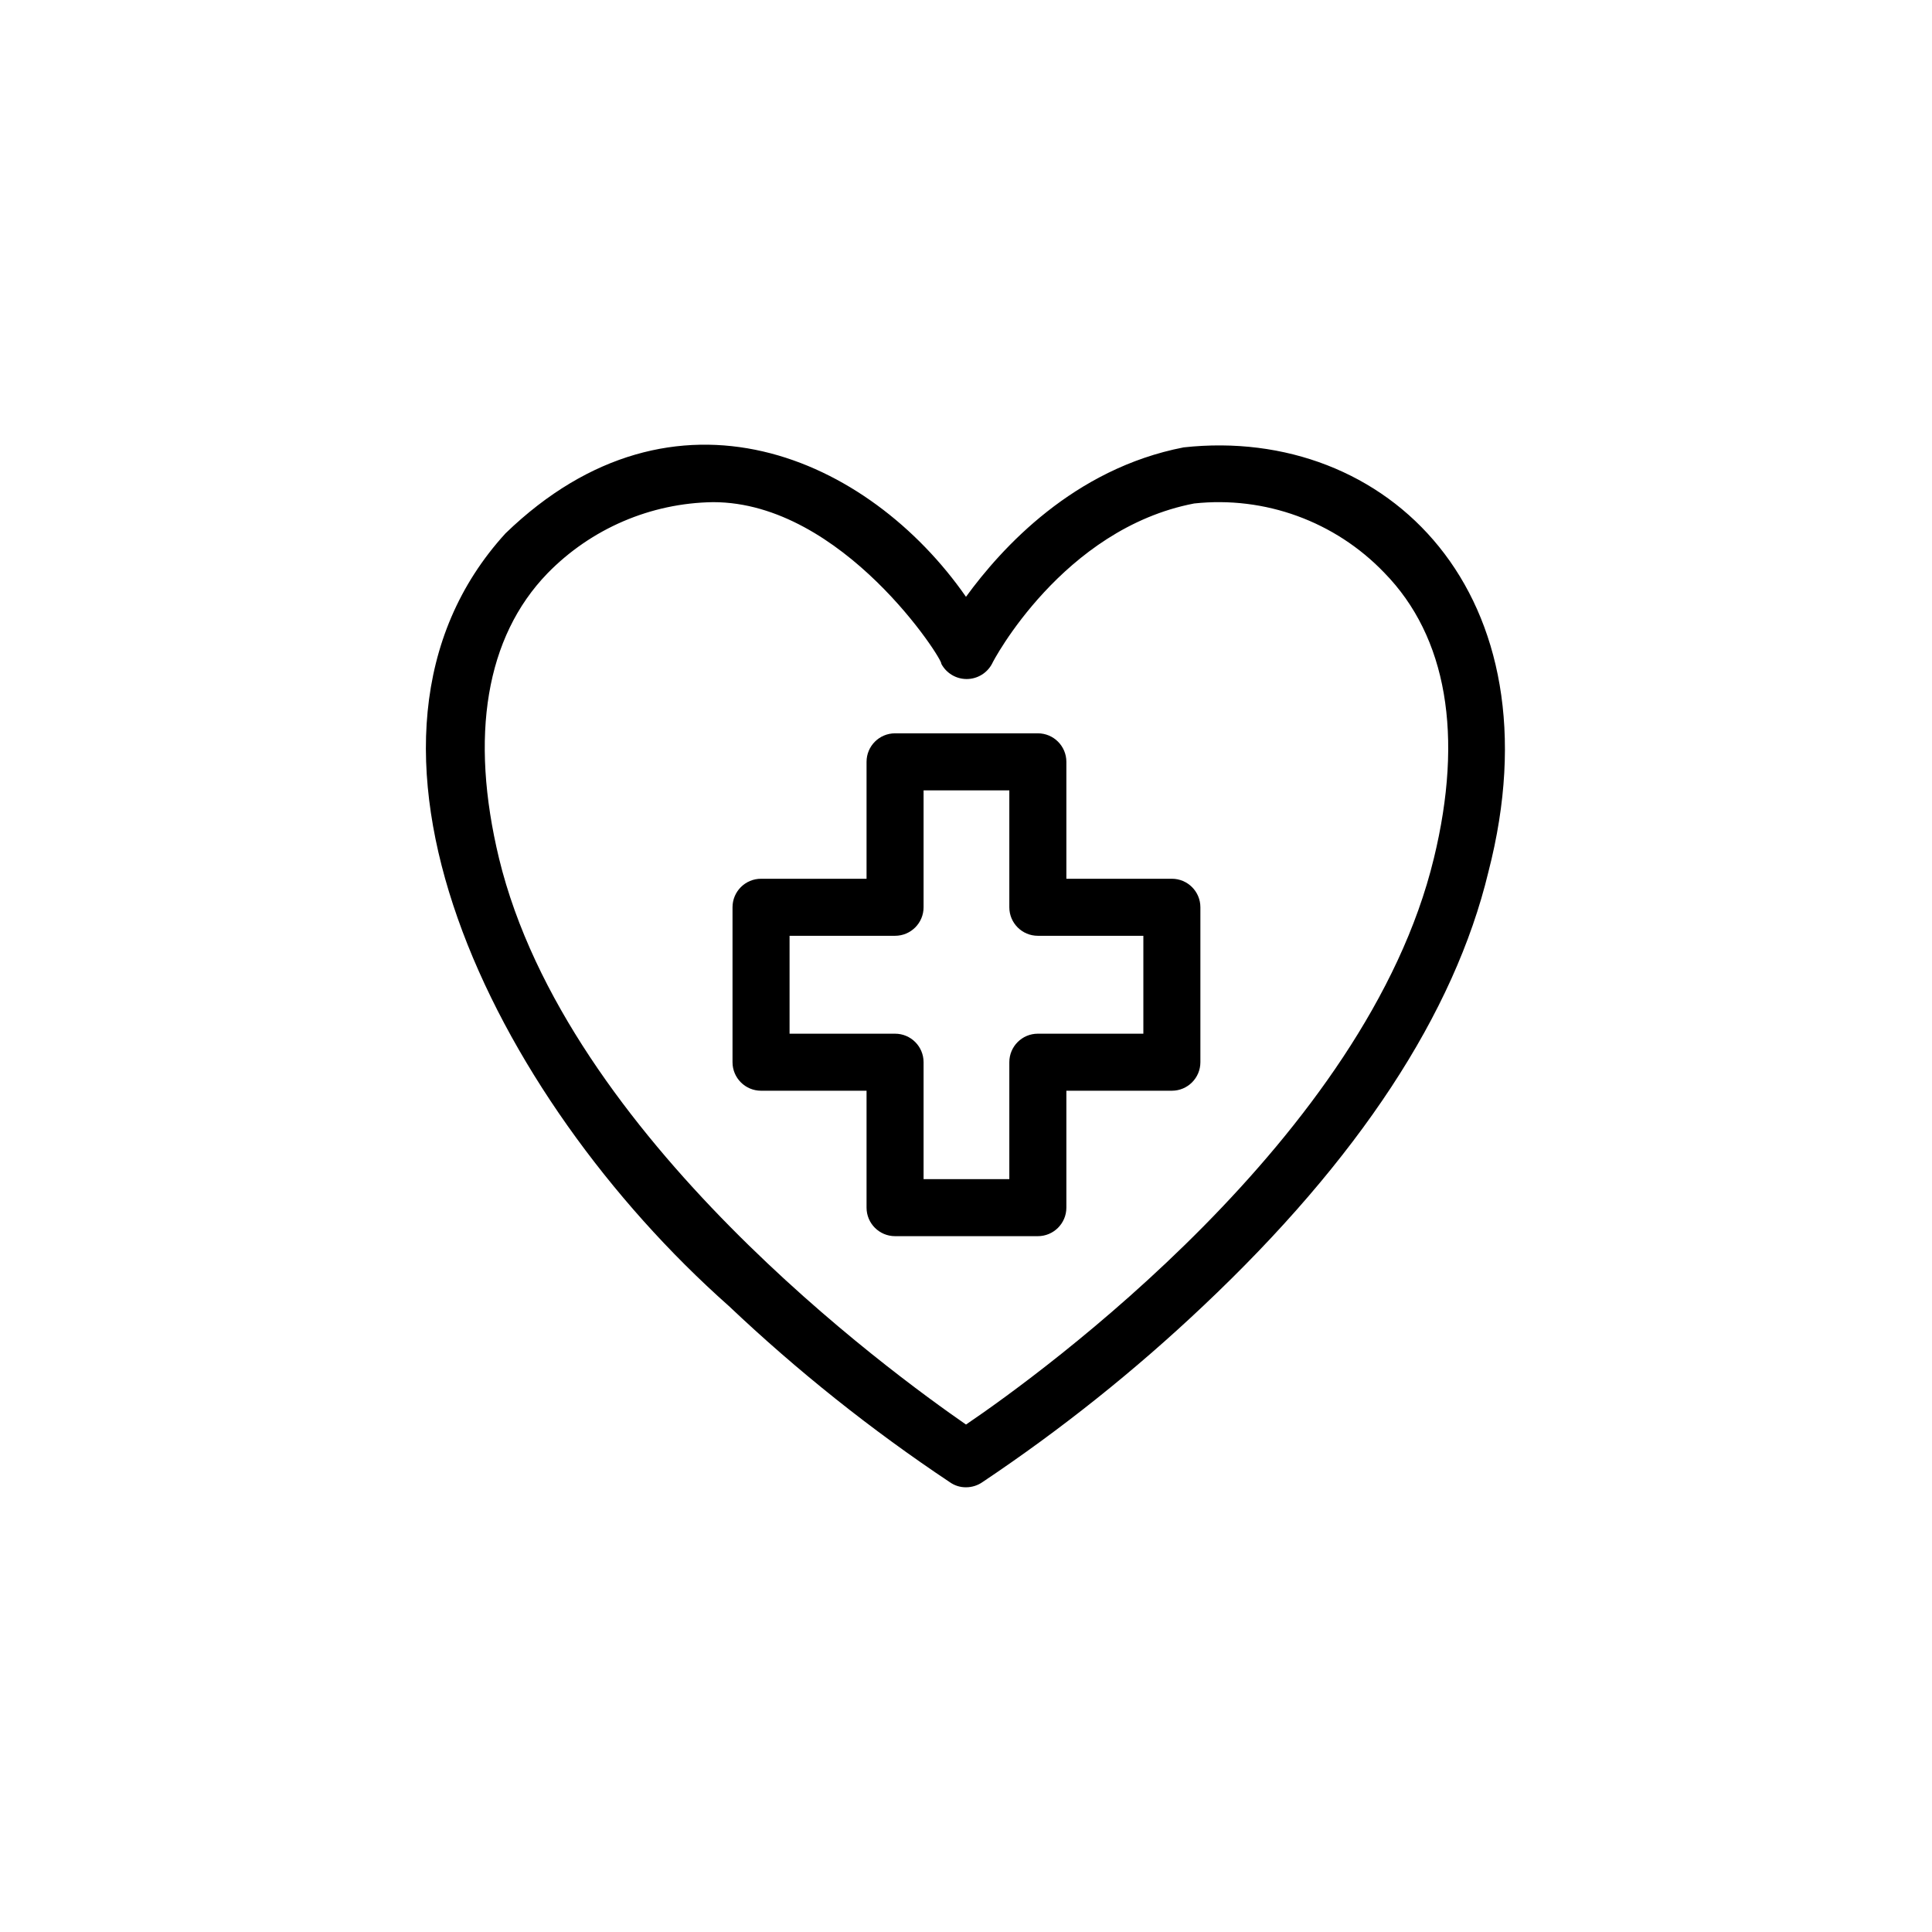
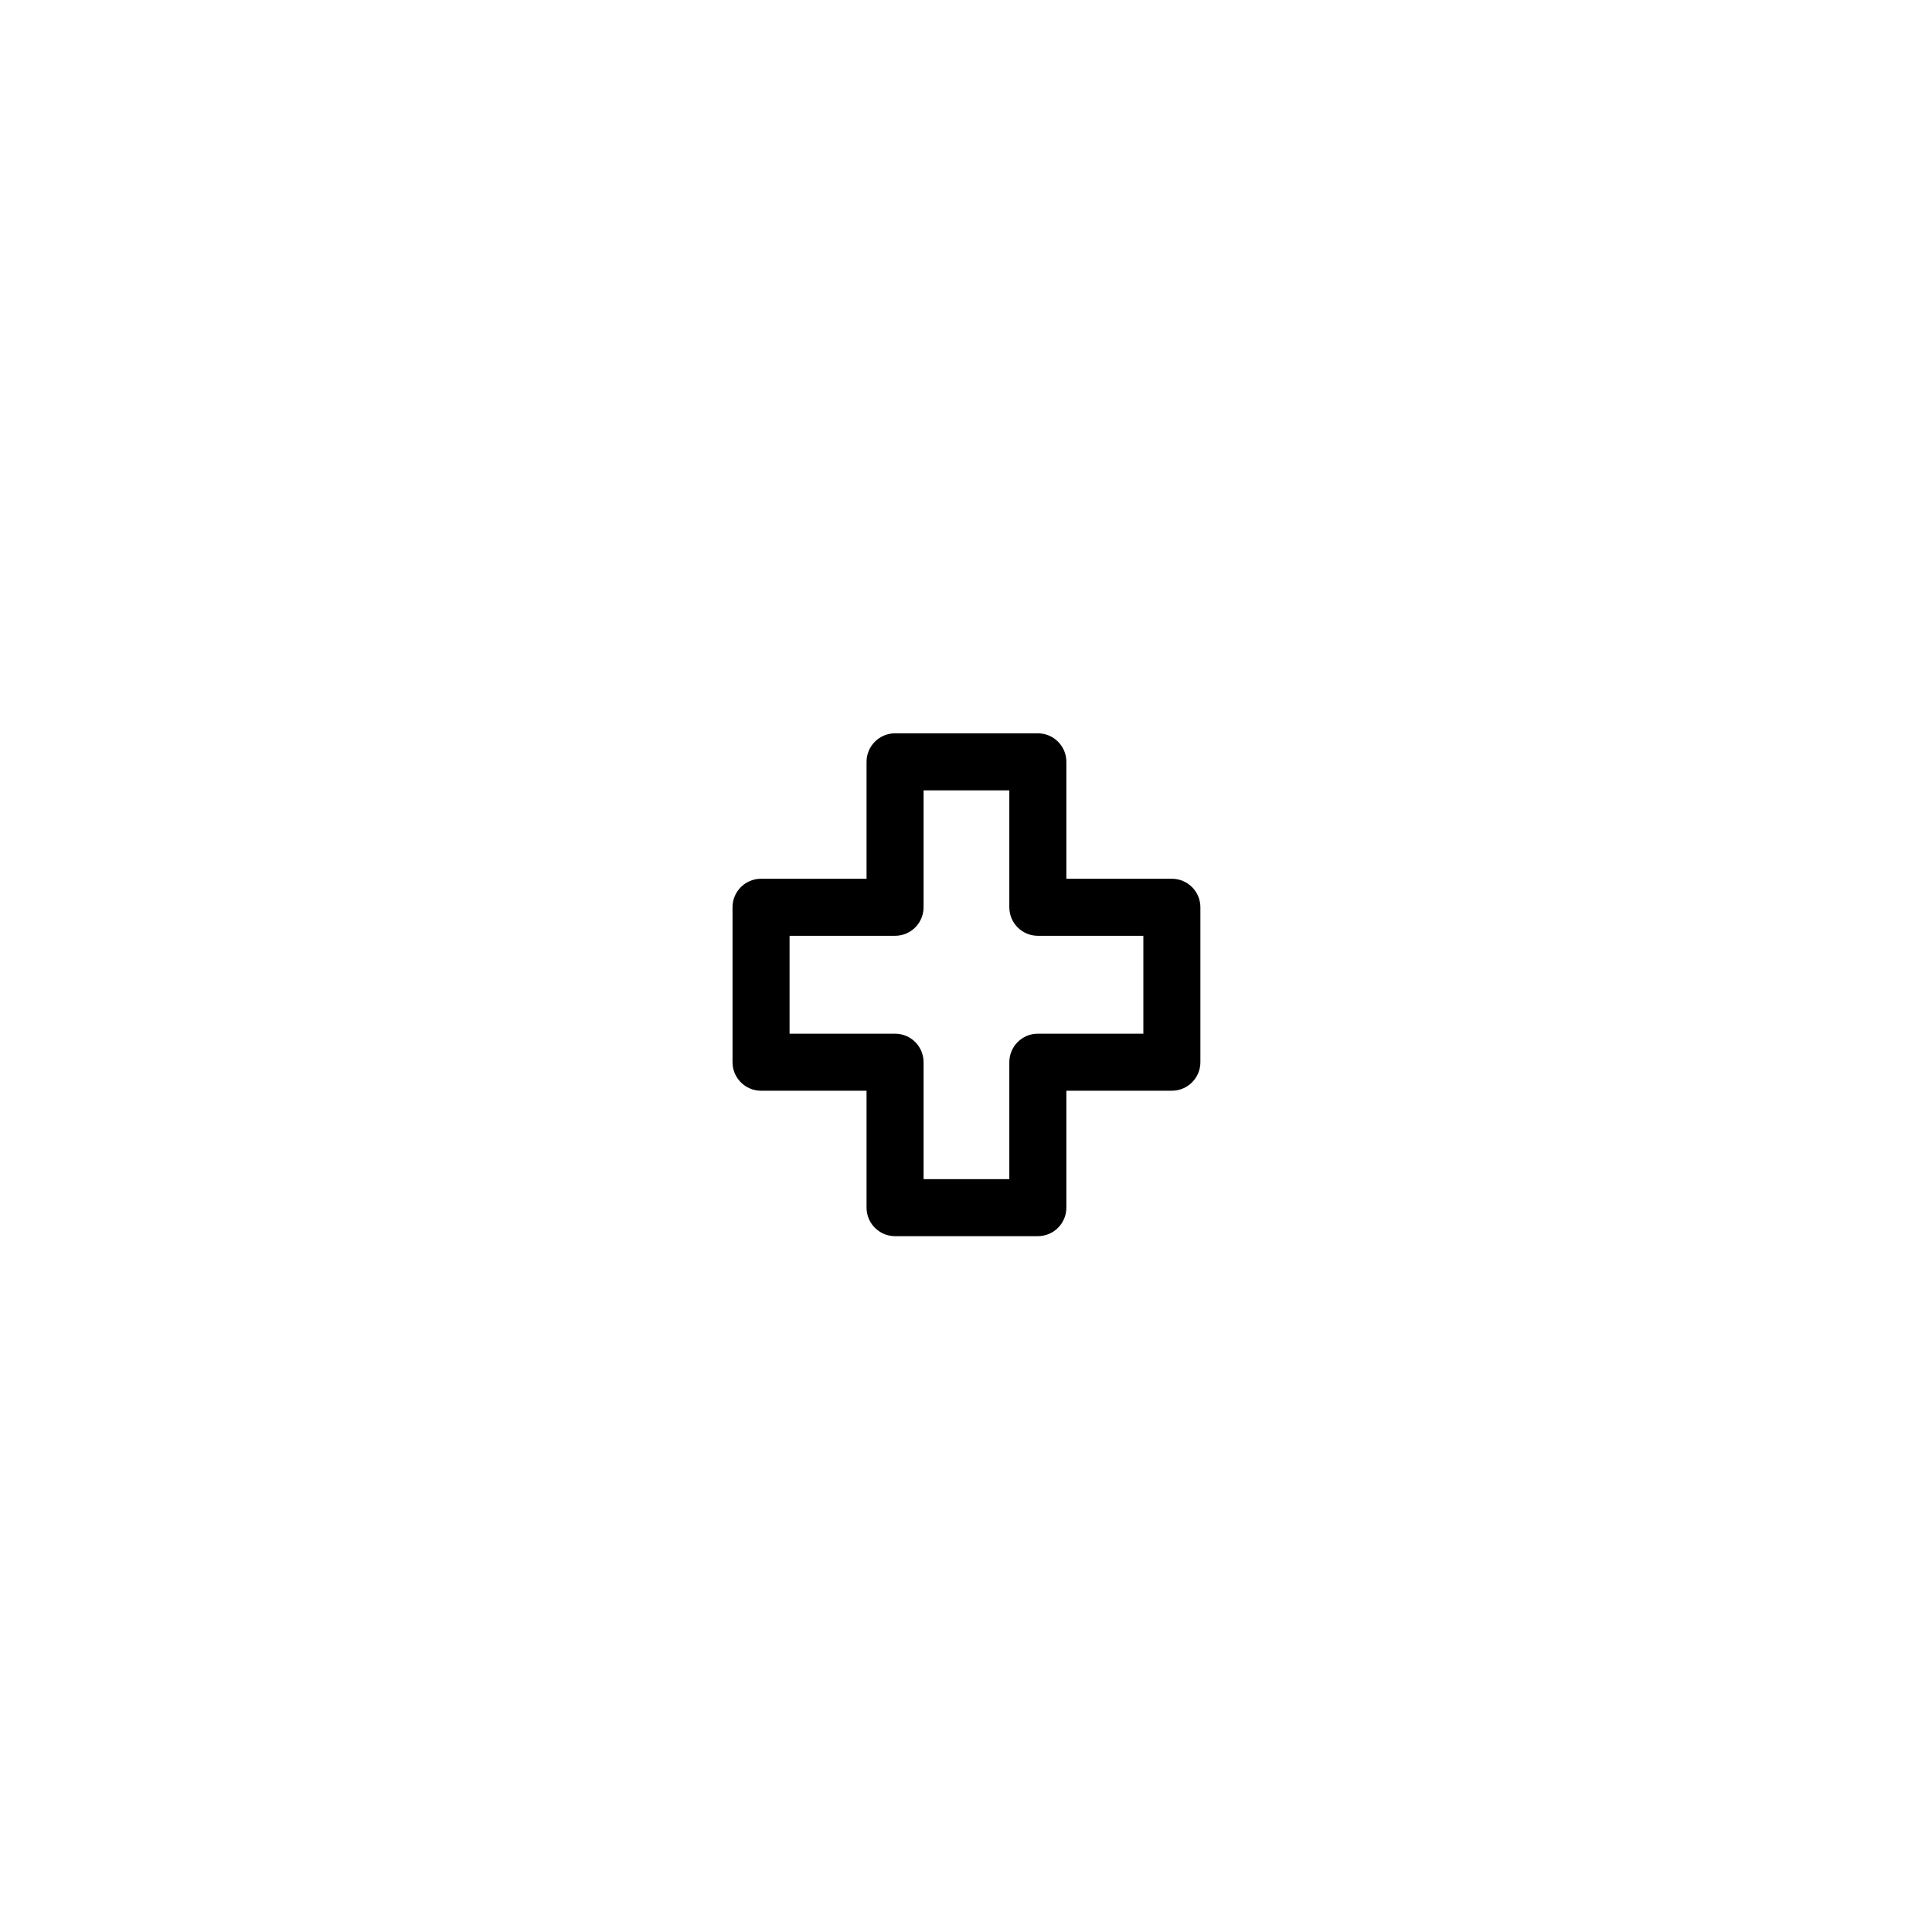
<svg xmlns="http://www.w3.org/2000/svg" fill="#000000" width="800px" height="800px" version="1.1" viewBox="144 144 512 512">
  <g>
    <path d="m454.56 376.88h-27.961v-30.984c0-4.176-3.387-7.559-7.559-7.559h-37.836c-4.176 0-7.559 3.383-7.559 7.559v30.984h-27.961c-4.172 0-7.559 3.383-7.559 7.555v41.062c0 4.172 3.387 7.555 7.559 7.555h27.961v30.984c0 4.176 3.383 7.559 7.559 7.559h37.836c4.172 0 7.559-3.383 7.559-7.559v-30.984h27.961c4.172 0 7.555-3.383 7.555-7.555v-41.062c0-4.172-3.383-7.555-7.555-7.555zm-7.559 41.059h-27.961c-4.176 0-7.559 3.383-7.559 7.559v30.984h-22.723v-30.984c0-4.176-3.383-7.559-7.555-7.559h-27.961v-25.945h27.961c4.172 0 7.555-3.383 7.555-7.559v-30.984h22.723v30.984c0 4.176 3.383 7.559 7.559 7.559h27.961z" />
-     <path d="m457.68 262.56c-29.117 5.644-48.215 26.602-57.684 39.602-25.695-36.93-77.133-60.207-122.02-16.828-49.926 54.664-3.629 149.08 59.148 204.75v-0.004c18.18 17.227 37.801 32.867 58.641 46.754 1.242 0.867 2.719 1.328 4.234 1.312 1.586 0.004 3.137-0.492 4.434-1.414 20.75-13.887 40.301-29.492 58.441-46.652 41.109-38.793 66.555-77.484 75.57-115.02 19.043-73.809-26.953-118.39-80.762-112.5zm66.301 108.93c-17.832 73.855-103.83 136.38-123.98 150.03-19.699-13.652-105.8-76.176-123.74-149.98-7.859-32.547-3.477-58.746 12.797-75.57v-0.004c11.566-11.863 27.367-18.66 43.934-18.891 34.41 0 61.113 42.066 60.457 42.824 1.316 2.492 3.906 4.051 6.727 4.051 2.82 0 5.406-1.559 6.727-4.051 0.148-0.504 18.691-35.773 53.555-42.473 18.727-2.027 37.336 4.746 50.379 18.34 16.625 16.977 21.059 43.176 13.148 75.723z" />
  </g>
</svg>